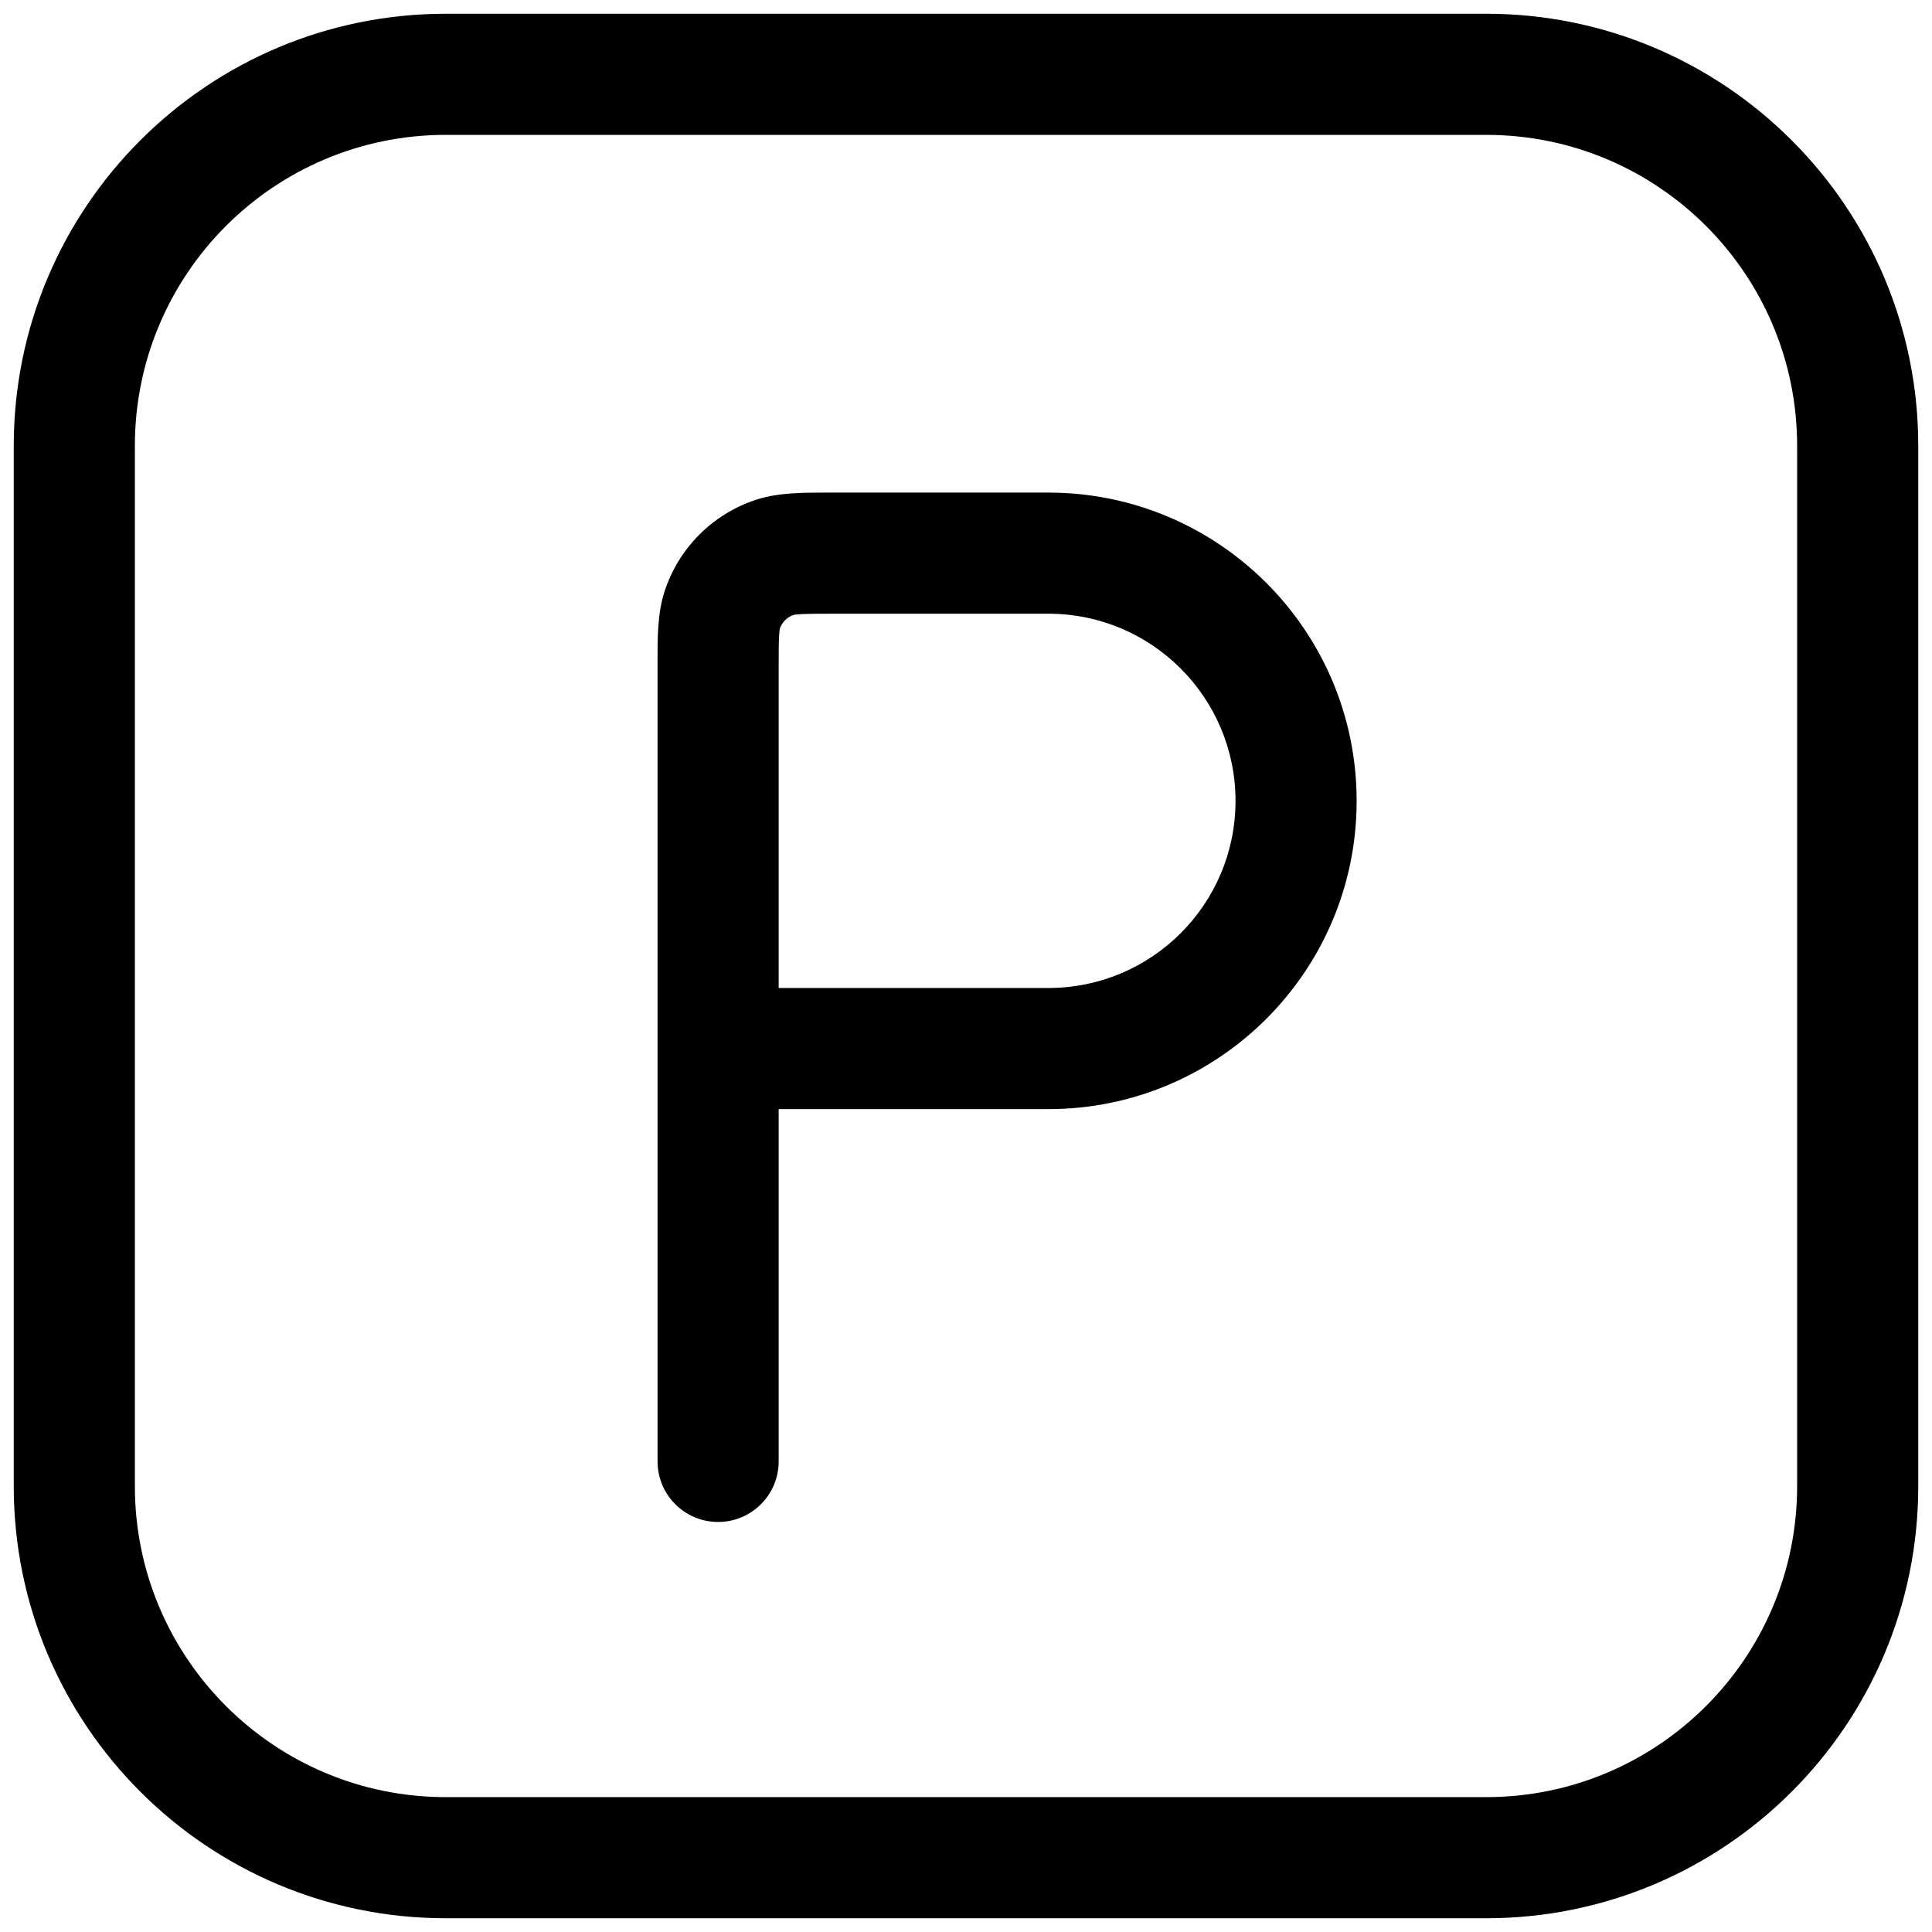
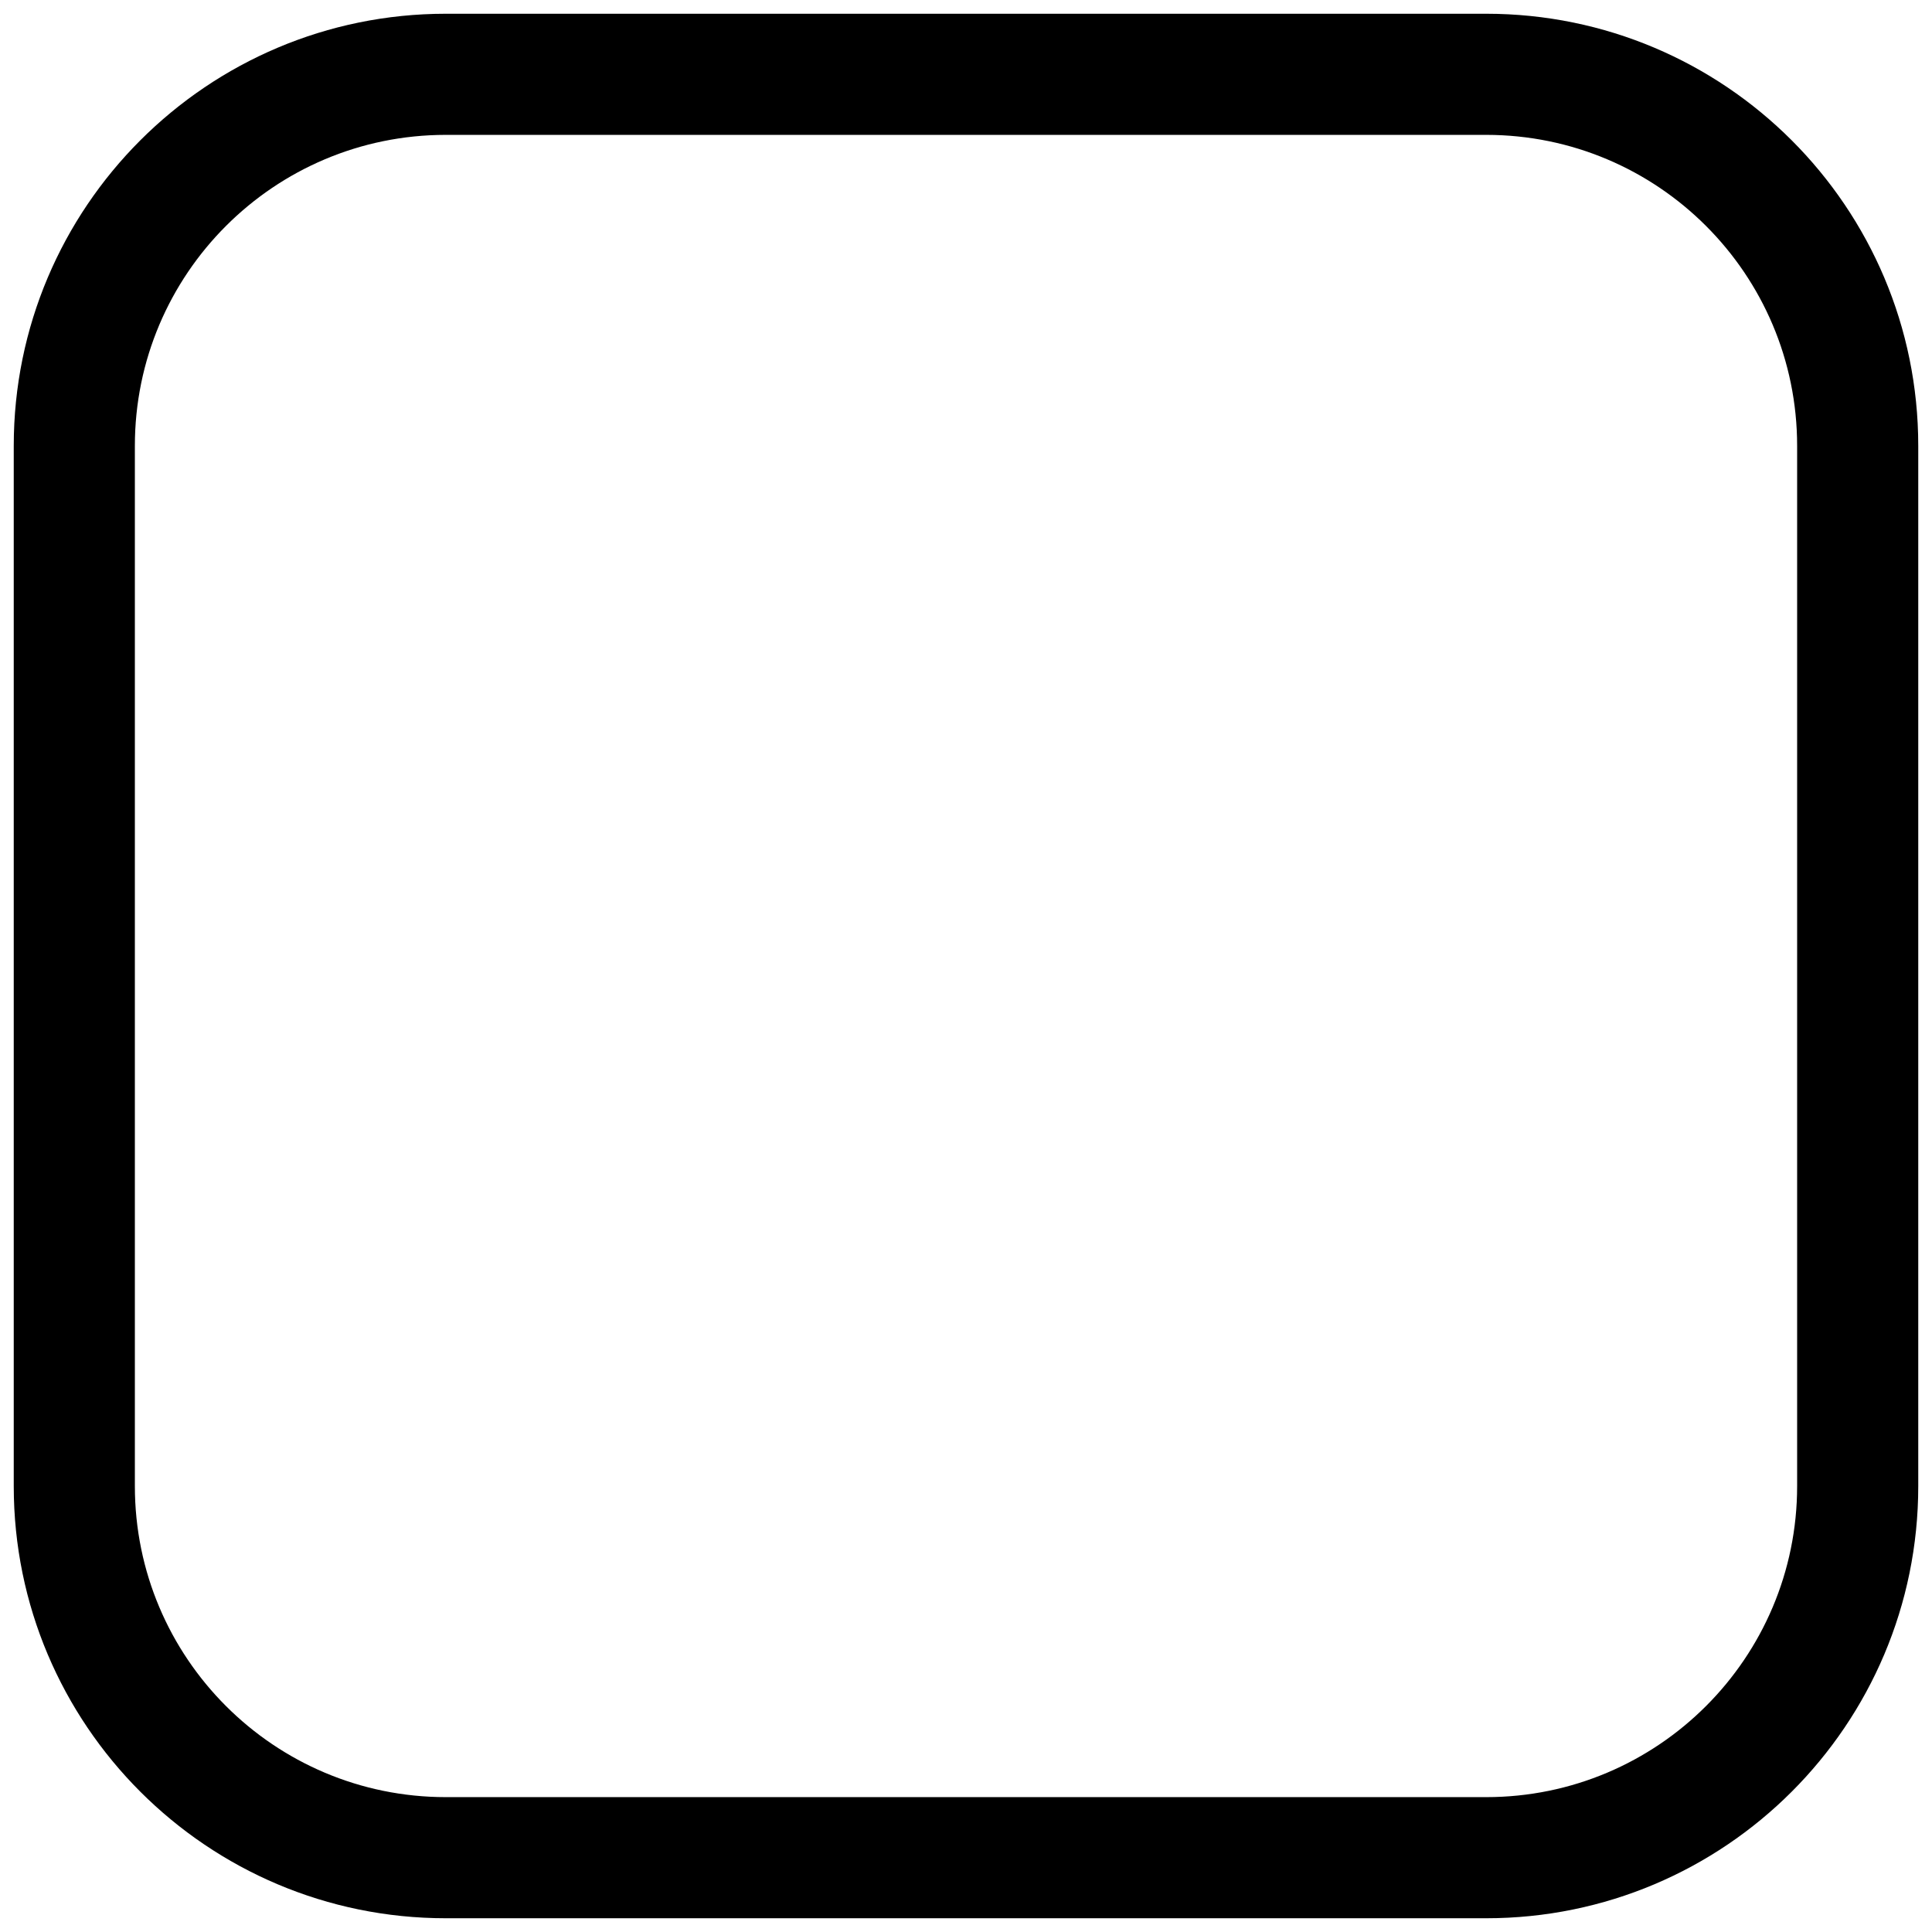
<svg xmlns="http://www.w3.org/2000/svg" width="26" height="26" viewBox="0 0 26 26" fill="none">
  <path fill-rule="evenodd" clip-rule="evenodd" d="M0.185 6C0.185 2.789 2.789 0.185 6 0.185H20C23.212 0.185 25.815 2.789 25.815 6V20C25.815 23.212 23.212 25.815 20 25.815H6C2.789 25.815 0.185 23.212 0.185 20V6ZM6 1.815C3.689 1.815 1.815 3.689 1.815 6V20C1.815 22.311 3.689 24.185 6 24.185H20C22.311 24.185 24.185 22.311 24.185 20V6C24.185 3.689 22.311 1.815 20 1.815H6Z" fill="black" />
-   <path fill-rule="evenodd" clip-rule="evenodd" d="M10.681 8.275C10.687 8.273 10.713 8.269 10.778 8.265C10.875 8.26 11.004 8.259 11.219 8.259H14.108C15.499 8.259 16.627 9.387 16.627 10.778C16.627 12.169 15.499 13.296 14.108 13.296H10.479V9C10.479 8.784 10.479 8.655 10.485 8.558C10.488 8.494 10.493 8.468 10.494 8.462C10.524 8.373 10.593 8.304 10.681 8.275ZM10.479 14.926H14.108C16.399 14.926 18.257 13.069 18.257 10.778C18.257 8.487 16.399 6.629 14.108 6.629H11.219C11.191 6.629 11.163 6.629 11.134 6.629C10.81 6.629 10.475 6.628 10.18 6.724C9.593 6.914 9.134 7.374 8.943 7.96C8.847 8.256 8.848 8.591 8.849 8.915C8.849 8.943 8.849 8.972 8.849 9V19.667C8.849 20.117 9.214 20.482 9.664 20.482C10.114 20.482 10.479 20.117 10.479 19.667V14.926Z" fill="black" />
</svg>